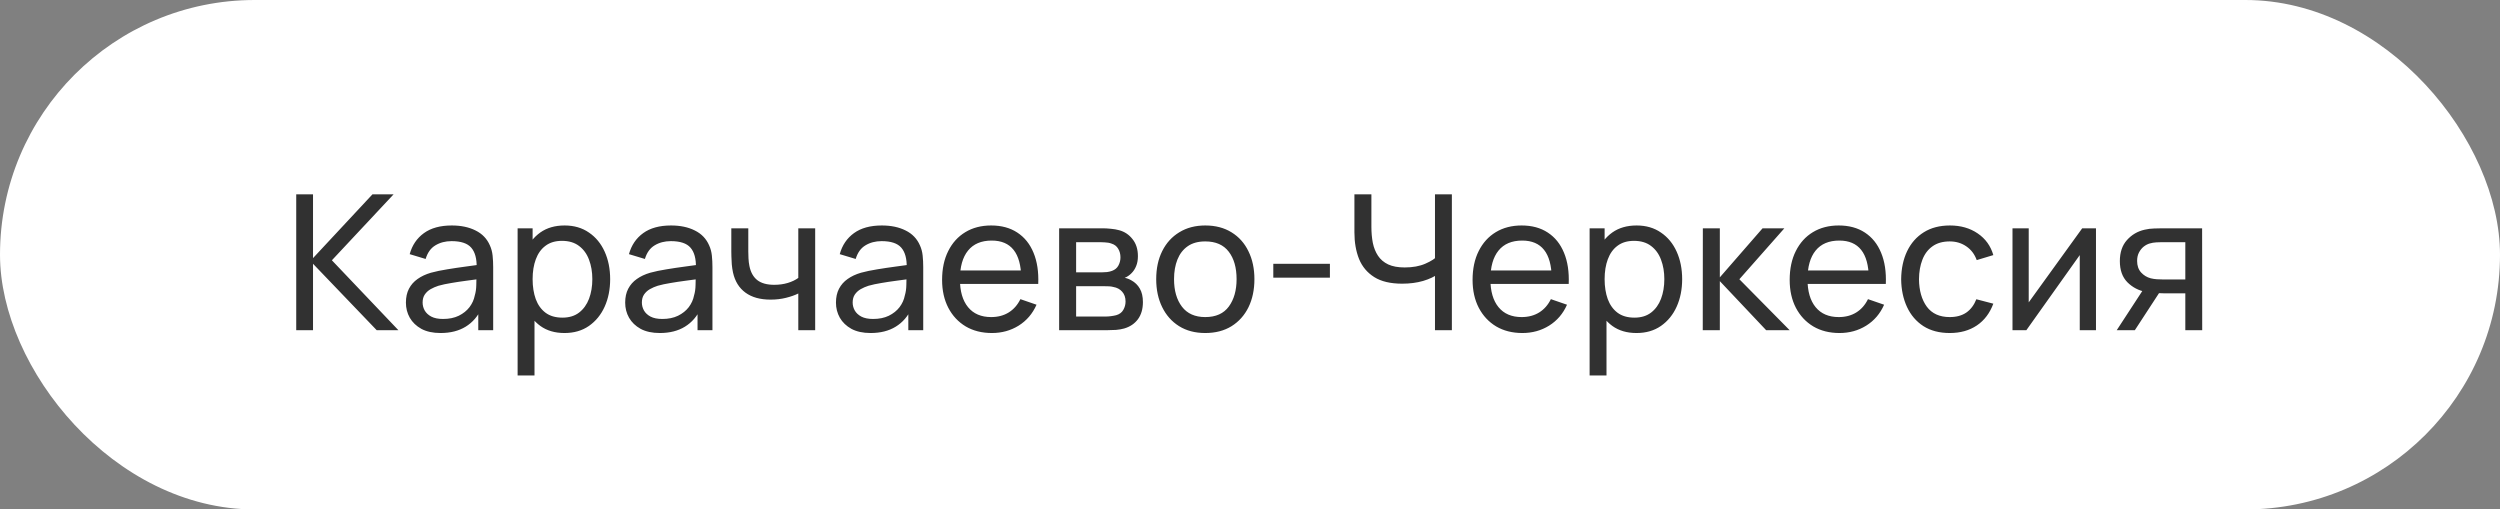
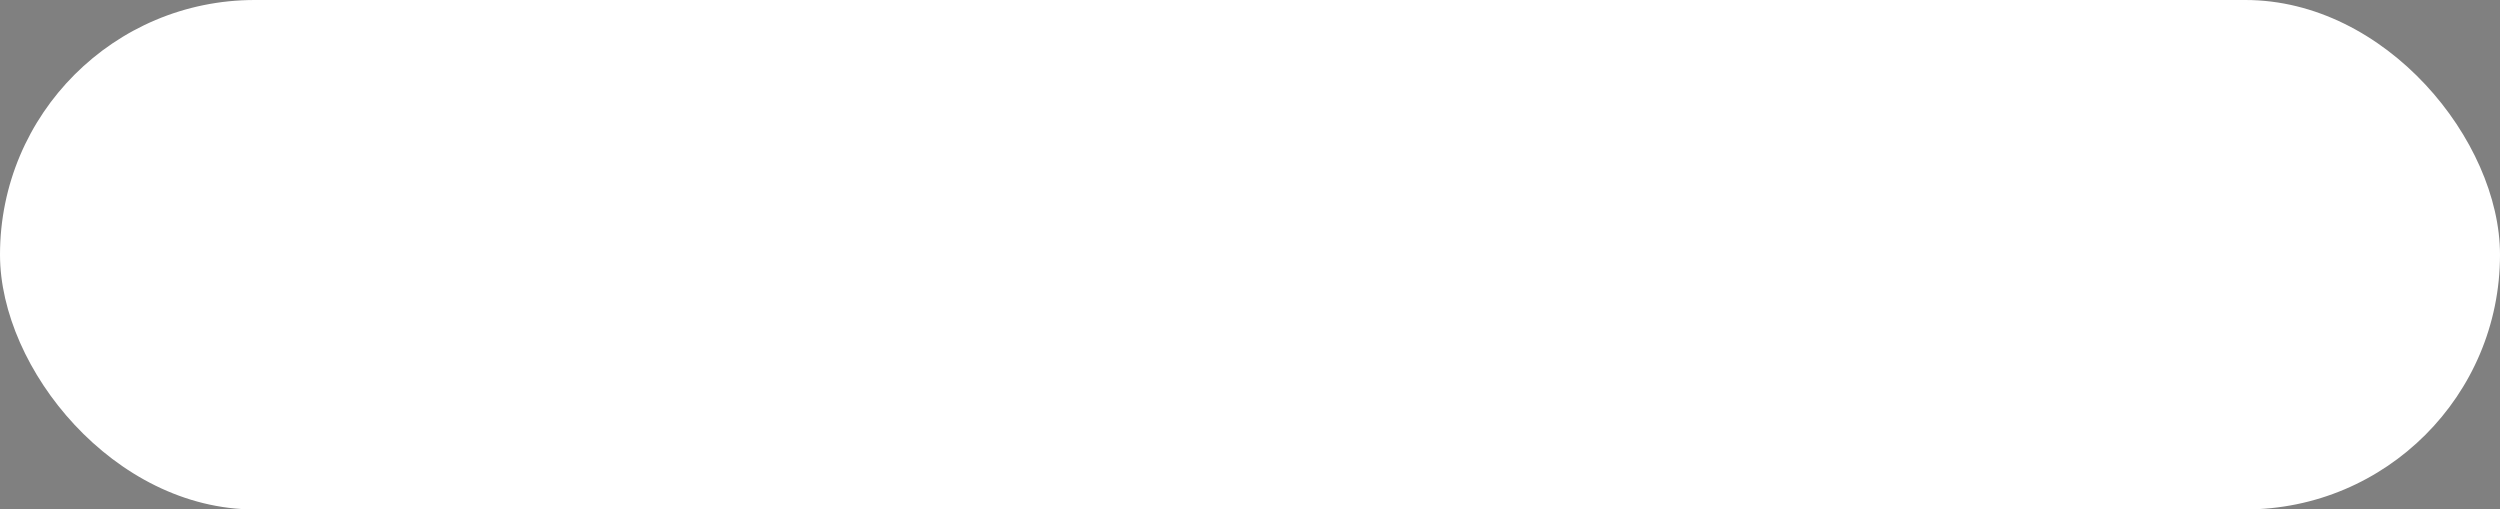
<svg xmlns="http://www.w3.org/2000/svg" width="265" height="54" viewBox="0 0 265 54" fill="none">
  <rect x="0" y="0" width="265" height="54" fill="#808080" stroke="none" />
  <rect width="265" height="54" rx="27" fill="white" />
-   <path d="M31.4 35V20.6H33.18V27.36L39.48 20.6H41.72L35.18 27.59L42.23 35H39.93L33.18 27.96V35H31.4ZM46.697 35.3C45.89 35.3 45.213 35.153 44.667 34.86C44.127 34.56 43.717 34.167 43.437 33.68C43.163 33.193 43.027 32.66 43.027 32.08C43.027 31.513 43.133 31.023 43.347 30.61C43.567 30.19 43.873 29.843 44.267 29.57C44.66 29.29 45.13 29.07 45.677 28.91C46.19 28.77 46.763 28.65 47.397 28.55C48.037 28.443 48.683 28.347 49.337 28.26C49.99 28.173 50.6 28.09 51.167 28.01L50.527 28.38C50.547 27.42 50.353 26.71 49.947 26.25C49.547 25.79 48.853 25.56 47.867 25.56C47.213 25.56 46.64 25.71 46.147 26.01C45.66 26.303 45.317 26.783 45.117 27.45L43.427 26.94C43.687 25.993 44.19 25.25 44.937 24.71C45.683 24.17 46.667 23.9 47.887 23.9C48.867 23.9 49.707 24.077 50.407 24.43C51.113 24.777 51.62 25.303 51.927 26.01C52.08 26.343 52.177 26.707 52.217 27.1C52.257 27.487 52.277 27.893 52.277 28.32V35H50.697V32.41L51.067 32.65C50.66 33.523 50.09 34.183 49.357 34.63C48.63 35.077 47.743 35.3 46.697 35.3ZM46.967 33.81C47.607 33.81 48.16 33.697 48.627 33.47C49.1 33.237 49.48 32.933 49.767 32.56C50.053 32.18 50.24 31.767 50.327 31.32C50.427 30.987 50.48 30.617 50.487 30.21C50.5 29.797 50.507 29.48 50.507 29.26L51.127 29.53C50.547 29.61 49.977 29.687 49.417 29.76C48.857 29.833 48.327 29.913 47.827 30C47.327 30.08 46.877 30.177 46.477 30.29C46.183 30.383 45.907 30.503 45.647 30.65C45.393 30.797 45.187 30.987 45.027 31.22C44.873 31.447 44.797 31.73 44.797 32.07C44.797 32.363 44.87 32.643 45.017 32.91C45.17 33.177 45.403 33.393 45.717 33.56C46.037 33.727 46.453 33.81 46.967 33.81ZM59.837 35.3C58.823 35.3 57.97 35.05 57.277 34.55C56.583 34.043 56.057 33.36 55.697 32.5C55.343 31.633 55.167 30.663 55.167 29.59C55.167 28.503 55.343 27.53 55.697 26.67C56.057 25.81 56.583 25.133 57.277 24.64C57.977 24.147 58.833 23.9 59.847 23.9C60.847 23.9 61.707 24.15 62.427 24.65C63.153 25.143 63.71 25.82 64.097 26.68C64.483 27.54 64.677 28.51 64.677 29.59C64.677 30.67 64.483 31.64 64.097 32.5C63.71 33.36 63.153 34.043 62.427 34.55C61.707 35.05 60.843 35.3 59.837 35.3ZM54.867 39.8V24.2H56.457V32.15H56.657V39.8H54.867ZM59.617 33.67C60.33 33.67 60.92 33.49 61.387 33.13C61.853 32.77 62.203 32.283 62.437 31.67C62.67 31.05 62.787 30.357 62.787 29.59C62.787 28.83 62.67 28.143 62.437 27.53C62.21 26.917 61.857 26.43 61.377 26.07C60.903 25.71 60.3 25.53 59.567 25.53C58.867 25.53 58.287 25.703 57.827 26.05C57.367 26.39 57.023 26.867 56.797 27.48C56.57 28.087 56.457 28.79 56.457 29.59C56.457 30.377 56.567 31.08 56.787 31.7C57.013 32.313 57.36 32.797 57.827 33.15C58.293 33.497 58.89 33.67 59.617 33.67ZM69.939 35.3C69.132 35.3 68.455 35.153 67.909 34.86C67.369 34.56 66.959 34.167 66.679 33.68C66.405 33.193 66.269 32.66 66.269 32.08C66.269 31.513 66.375 31.023 66.589 30.61C66.809 30.19 67.115 29.843 67.509 29.57C67.902 29.29 68.372 29.07 68.919 28.91C69.432 28.77 70.005 28.65 70.639 28.55C71.279 28.443 71.925 28.347 72.579 28.26C73.232 28.173 73.842 28.09 74.409 28.01L73.769 28.38C73.789 27.42 73.595 26.71 73.189 26.25C72.789 25.79 72.095 25.56 71.109 25.56C70.455 25.56 69.882 25.71 69.389 26.01C68.902 26.303 68.559 26.783 68.359 27.45L66.669 26.94C66.929 25.993 67.432 25.25 68.179 24.71C68.925 24.17 69.909 23.9 71.129 23.9C72.109 23.9 72.949 24.077 73.649 24.43C74.355 24.777 74.862 25.303 75.169 26.01C75.322 26.343 75.419 26.707 75.459 27.1C75.499 27.487 75.519 27.893 75.519 28.32V35H73.939V32.41L74.309 32.65C73.902 33.523 73.332 34.183 72.599 34.63C71.872 35.077 70.985 35.3 69.939 35.3ZM70.209 33.81C70.849 33.81 71.402 33.697 71.869 33.47C72.342 33.237 72.722 32.933 73.009 32.56C73.295 32.18 73.482 31.767 73.569 31.32C73.669 30.987 73.722 30.617 73.729 30.21C73.742 29.797 73.749 29.48 73.749 29.26L74.369 29.53C73.789 29.61 73.219 29.687 72.659 29.76C72.099 29.833 71.569 29.913 71.069 30C70.569 30.08 70.119 30.177 69.719 30.29C69.425 30.383 69.149 30.503 68.889 30.65C68.635 30.797 68.429 30.987 68.269 31.22C68.115 31.447 68.039 31.73 68.039 32.07C68.039 32.363 68.112 32.643 68.259 32.91C68.412 33.177 68.645 33.393 68.959 33.56C69.279 33.727 69.695 33.81 70.209 33.81ZM84.619 35V31.11C84.259 31.29 83.822 31.443 83.309 31.57C82.802 31.697 82.259 31.76 81.679 31.76C80.579 31.76 79.692 31.513 79.019 31.02C78.345 30.527 77.905 29.817 77.699 28.89C77.639 28.61 77.595 28.32 77.569 28.02C77.549 27.72 77.535 27.447 77.529 27.2C77.522 26.953 77.519 26.773 77.519 26.66V24.2H79.319V26.66C79.319 26.853 79.325 27.093 79.339 27.38C79.352 27.66 79.385 27.933 79.439 28.2C79.572 28.86 79.849 29.357 80.269 29.69C80.695 30.023 81.295 30.19 82.069 30.19C82.589 30.19 83.069 30.123 83.509 29.99C83.949 29.857 84.319 29.68 84.619 29.46V24.2H86.409V35H84.619ZM92.282 35.3C91.476 35.3 90.799 35.153 90.252 34.86C89.713 34.56 89.302 34.167 89.022 33.68C88.749 33.193 88.612 32.66 88.612 32.08C88.612 31.513 88.719 31.023 88.933 30.61C89.153 30.19 89.459 29.843 89.853 29.57C90.246 29.29 90.716 29.07 91.263 28.91C91.776 28.77 92.349 28.65 92.983 28.55C93.623 28.443 94.269 28.347 94.922 28.26C95.576 28.173 96.186 28.09 96.752 28.01L96.112 28.38C96.132 27.42 95.939 26.71 95.532 26.25C95.132 25.79 94.439 25.56 93.453 25.56C92.799 25.56 92.226 25.71 91.733 26.01C91.246 26.303 90.903 26.783 90.703 27.45L89.013 26.94C89.272 25.993 89.776 25.25 90.522 24.71C91.269 24.17 92.252 23.9 93.472 23.9C94.453 23.9 95.293 24.077 95.993 24.43C96.699 24.777 97.206 25.303 97.513 26.01C97.666 26.343 97.763 26.707 97.802 27.1C97.843 27.487 97.862 27.893 97.862 28.32V35H96.282V32.41L96.653 32.65C96.246 33.523 95.676 34.183 94.942 34.63C94.216 35.077 93.329 35.3 92.282 35.3ZM92.552 33.81C93.192 33.81 93.746 33.697 94.213 33.47C94.686 33.237 95.066 32.933 95.353 32.56C95.639 32.18 95.826 31.767 95.912 31.32C96.013 30.987 96.066 30.617 96.073 30.21C96.086 29.797 96.093 29.48 96.093 29.26L96.713 29.53C96.132 29.61 95.562 29.687 95.002 29.76C94.442 29.833 93.912 29.913 93.412 30C92.912 30.08 92.463 30.177 92.062 30.29C91.769 30.383 91.493 30.503 91.233 30.65C90.979 30.797 90.772 30.987 90.612 31.22C90.459 31.447 90.382 31.73 90.382 32.07C90.382 32.363 90.456 32.643 90.603 32.91C90.756 33.177 90.989 33.393 91.302 33.56C91.623 33.727 92.039 33.81 92.552 33.81ZM105.143 35.3C104.083 35.3 103.156 35.067 102.363 34.6C101.576 34.127 100.963 33.47 100.523 32.63C100.083 31.783 99.862 30.797 99.862 29.67C99.862 28.49 100.079 27.47 100.513 26.61C100.946 25.743 101.549 25.077 102.323 24.61C103.103 24.137 104.016 23.9 105.063 23.9C106.149 23.9 107.073 24.15 107.833 24.65C108.599 25.15 109.173 25.863 109.553 26.79C109.939 27.717 110.106 28.82 110.053 30.1H108.253V29.46C108.233 28.133 107.963 27.143 107.443 26.49C106.923 25.83 106.149 25.5 105.123 25.5C104.023 25.5 103.186 25.853 102.613 26.56C102.039 27.267 101.753 28.28 101.753 29.6C101.753 30.873 102.039 31.86 102.613 32.56C103.186 33.26 104.003 33.61 105.063 33.61C105.776 33.61 106.396 33.447 106.923 33.12C107.449 32.793 107.863 32.323 108.163 31.71L109.873 32.3C109.453 33.253 108.819 33.993 107.973 34.52C107.133 35.04 106.189 35.3 105.143 35.3ZM101.153 30.1V28.67H109.133V30.1H101.153ZM112.269 35V24.2H116.869C117.142 24.2 117.436 24.217 117.749 24.25C118.069 24.277 118.359 24.327 118.619 24.4C119.199 24.553 119.676 24.87 120.049 25.35C120.429 25.823 120.619 26.423 120.619 27.15C120.619 27.557 120.556 27.91 120.429 28.21C120.309 28.51 120.136 28.77 119.909 28.99C119.809 29.09 119.699 29.18 119.579 29.26C119.459 29.34 119.339 29.403 119.219 29.45C119.452 29.49 119.689 29.58 119.929 29.72C120.309 29.927 120.606 30.217 120.819 30.59C121.039 30.963 121.149 31.44 121.149 32.02C121.149 32.753 120.972 33.36 120.619 33.84C120.266 34.313 119.779 34.64 119.159 34.82C118.899 34.893 118.612 34.943 118.299 34.97C117.986 34.99 117.682 35 117.389 35H112.269ZM114.069 33.55H117.289C117.429 33.55 117.596 33.537 117.789 33.51C117.989 33.483 118.166 33.45 118.319 33.41C118.666 33.31 118.916 33.123 119.069 32.85C119.229 32.577 119.309 32.28 119.309 31.96C119.309 31.533 119.189 31.187 118.949 30.92C118.716 30.653 118.406 30.487 118.019 30.42C117.879 30.38 117.726 30.357 117.559 30.35C117.399 30.343 117.256 30.34 117.129 30.34H114.069V33.55ZM114.069 28.87H116.749C116.936 28.87 117.132 28.86 117.339 28.84C117.546 28.813 117.726 28.77 117.879 28.71C118.186 28.597 118.409 28.41 118.549 28.15C118.696 27.883 118.769 27.593 118.769 27.28C118.769 26.933 118.689 26.63 118.529 26.37C118.376 26.103 118.139 25.92 117.819 25.82C117.606 25.74 117.366 25.697 117.099 25.69C116.839 25.677 116.672 25.67 116.599 25.67H114.069V28.87ZM127.758 35.3C126.684 35.3 125.758 35.057 124.978 34.57C124.204 34.083 123.608 33.41 123.188 32.55C122.768 31.69 122.558 30.703 122.558 29.59C122.558 28.457 122.771 27.463 123.198 26.61C123.624 25.757 124.228 25.093 125.008 24.62C125.788 24.14 126.704 23.9 127.758 23.9C128.838 23.9 129.768 24.143 130.548 24.63C131.328 25.11 131.924 25.78 132.338 26.64C132.758 27.493 132.968 28.477 132.968 29.59C132.968 30.717 132.758 31.71 132.338 32.57C131.918 33.423 131.318 34.093 130.538 34.58C129.758 35.06 128.831 35.3 127.758 35.3ZM127.758 33.61C128.878 33.61 129.711 33.237 130.258 32.49C130.804 31.743 131.078 30.777 131.078 29.59C131.078 28.37 130.801 27.4 130.248 26.68C129.694 25.953 128.864 25.59 127.758 25.59C127.004 25.59 126.384 25.76 125.898 26.1C125.411 26.44 125.048 26.91 124.808 27.51C124.568 28.11 124.448 28.803 124.448 29.59C124.448 30.803 124.728 31.777 125.288 32.51C125.848 33.243 126.671 33.61 127.758 33.61ZM134.97 29.43V27.96H140.97V29.43H134.97ZM152.108 35V28.36L152.508 28.99C152.075 29.317 151.521 29.58 150.848 29.78C150.181 29.973 149.441 30.07 148.628 30.07C147.395 30.07 146.408 29.837 145.668 29.37C144.928 28.903 144.391 28.263 144.058 27.45C143.731 26.63 143.568 25.69 143.568 24.63V20.6H145.368V24.04C145.368 24.647 145.418 25.213 145.518 25.74C145.625 26.26 145.808 26.717 146.068 27.11C146.328 27.503 146.688 27.81 147.148 28.03C147.608 28.243 148.191 28.35 148.898 28.35C149.751 28.35 150.481 28.217 151.088 27.95C151.701 27.683 152.145 27.397 152.418 27.09L152.108 28.28V20.6H153.898V35H152.108ZM161.373 35.3C160.313 35.3 159.386 35.067 158.593 34.6C157.806 34.127 157.193 33.47 156.753 32.63C156.313 31.783 156.093 30.797 156.093 29.67C156.093 28.49 156.31 27.47 156.743 26.61C157.176 25.743 157.78 25.077 158.553 24.61C159.333 24.137 160.246 23.9 161.293 23.9C162.38 23.9 163.303 24.15 164.063 24.65C164.83 25.15 165.403 25.863 165.783 26.79C166.17 27.717 166.336 28.82 166.283 30.1H164.483V29.46C164.463 28.133 164.193 27.143 163.673 26.49C163.153 25.83 162.38 25.5 161.353 25.5C160.253 25.5 159.416 25.853 158.843 26.56C158.27 27.267 157.983 28.28 157.983 29.6C157.983 30.873 158.27 31.86 158.843 32.56C159.416 33.26 160.233 33.61 161.293 33.61C162.006 33.61 162.626 33.447 163.153 33.12C163.68 32.793 164.093 32.323 164.393 31.71L166.103 32.3C165.683 33.253 165.05 33.993 164.203 34.52C163.363 35.04 162.42 35.3 161.373 35.3ZM157.383 30.1V28.67H165.363V30.1H157.383ZM173.469 35.3C172.456 35.3 171.603 35.05 170.909 34.55C170.216 34.043 169.689 33.36 169.329 32.5C168.976 31.633 168.799 30.663 168.799 29.59C168.799 28.503 168.976 27.53 169.329 26.67C169.689 25.81 170.216 25.133 170.909 24.64C171.609 24.147 172.466 23.9 173.479 23.9C174.479 23.9 175.339 24.15 176.059 24.65C176.786 25.143 177.343 25.82 177.729 26.68C178.116 27.54 178.309 28.51 178.309 29.59C178.309 30.67 178.116 31.64 177.729 32.5C177.343 33.36 176.786 34.043 176.059 34.55C175.339 35.05 174.476 35.3 173.469 35.3ZM168.499 39.8V24.2H170.089V32.15H170.289V39.8H168.499ZM173.249 33.67C173.963 33.67 174.553 33.49 175.019 33.13C175.486 32.77 175.836 32.283 176.069 31.67C176.303 31.05 176.419 30.357 176.419 29.59C176.419 28.83 176.303 28.143 176.069 27.53C175.843 26.917 175.489 26.43 175.009 26.07C174.536 25.71 173.933 25.53 173.199 25.53C172.499 25.53 171.919 25.703 171.459 26.05C170.999 26.39 170.656 26.867 170.429 27.48C170.203 28.087 170.089 28.79 170.089 29.59C170.089 30.377 170.199 31.08 170.419 31.7C170.646 32.313 170.993 32.797 171.459 33.15C171.926 33.497 172.523 33.67 173.249 33.67ZM180.492 35L180.502 24.2H182.302V29.4L186.832 24.2H189.142L184.372 29.6L189.702 35H187.212L182.302 29.8V35H180.492ZM194.986 35.3C193.926 35.3 193 35.067 192.206 34.6C191.42 34.127 190.806 33.47 190.366 32.63C189.926 31.783 189.706 30.797 189.706 29.67C189.706 28.49 189.923 27.47 190.356 26.61C190.79 25.743 191.393 25.077 192.166 24.61C192.946 24.137 193.86 23.9 194.906 23.9C195.993 23.9 196.916 24.15 197.676 24.65C198.443 25.15 199.016 25.863 199.396 26.79C199.783 27.717 199.95 28.82 199.896 30.1H198.096V29.46C198.076 28.133 197.806 27.143 197.286 26.49C196.766 25.83 195.993 25.5 194.966 25.5C193.866 25.5 193.03 25.853 192.456 26.56C191.883 27.267 191.596 28.28 191.596 29.6C191.596 30.873 191.883 31.86 192.456 32.56C193.03 33.26 193.846 33.61 194.906 33.61C195.62 33.61 196.24 33.447 196.766 33.12C197.293 32.793 197.706 32.323 198.006 31.71L199.716 32.3C199.296 33.253 198.663 33.993 197.816 34.52C196.976 35.04 196.033 35.3 194.986 35.3ZM190.996 30.1V28.67H198.976V30.1H190.996ZM206.673 35.3C205.579 35.3 204.649 35.057 203.883 34.57C203.123 34.077 202.543 33.4 202.143 32.54C201.743 31.68 201.536 30.7 201.523 29.6C201.536 28.473 201.746 27.483 202.153 26.63C202.566 25.77 203.156 25.1 203.923 24.62C204.689 24.14 205.613 23.9 206.693 23.9C207.833 23.9 208.813 24.18 209.633 24.74C210.459 25.3 211.013 26.067 211.293 27.04L209.533 27.57C209.306 26.943 208.936 26.457 208.423 26.11C207.916 25.763 207.333 25.59 206.673 25.59C205.933 25.59 205.323 25.763 204.843 26.11C204.363 26.45 204.006 26.923 203.773 27.53C203.539 28.13 203.419 28.82 203.413 29.6C203.426 30.8 203.703 31.77 204.243 32.51C204.789 33.243 205.599 33.61 206.673 33.61C207.379 33.61 207.966 33.45 208.433 33.13C208.899 32.803 209.253 32.333 209.493 31.72L211.293 32.19C210.919 33.197 210.336 33.967 209.543 34.5C208.749 35.033 207.793 35.3 206.673 35.3ZM222.174 24.2V35H220.454V27.04L214.794 35H213.324V24.2H215.044V32.05L220.714 24.2H222.174ZM231.644 35V31.09H229.314C229.041 31.09 228.738 31.08 228.404 31.06C228.078 31.033 227.771 30.997 227.484 30.95C226.704 30.803 226.044 30.46 225.504 29.92C224.971 29.38 224.704 28.633 224.704 27.68C224.704 26.753 224.954 26.01 225.454 25.45C225.961 24.883 226.584 24.517 227.324 24.35C227.658 24.27 227.994 24.227 228.334 24.22C228.681 24.207 228.974 24.2 229.214 24.2H233.424L233.434 35H231.644ZM224.374 35L227.244 30.6H229.164L226.294 35H224.374ZM229.184 29.62H231.644V25.67H229.184C229.031 25.67 228.828 25.677 228.574 25.69C228.328 25.703 228.091 25.743 227.864 25.81C227.651 25.87 227.441 25.98 227.234 26.14C227.034 26.3 226.868 26.507 226.734 26.76C226.601 27.013 226.534 27.313 226.534 27.66C226.534 28.16 226.674 28.567 226.954 28.88C227.234 29.187 227.574 29.393 227.974 29.5C228.194 29.553 228.411 29.587 228.624 29.6C228.844 29.613 229.031 29.62 229.184 29.62Z" fill="#313131" />
</svg>